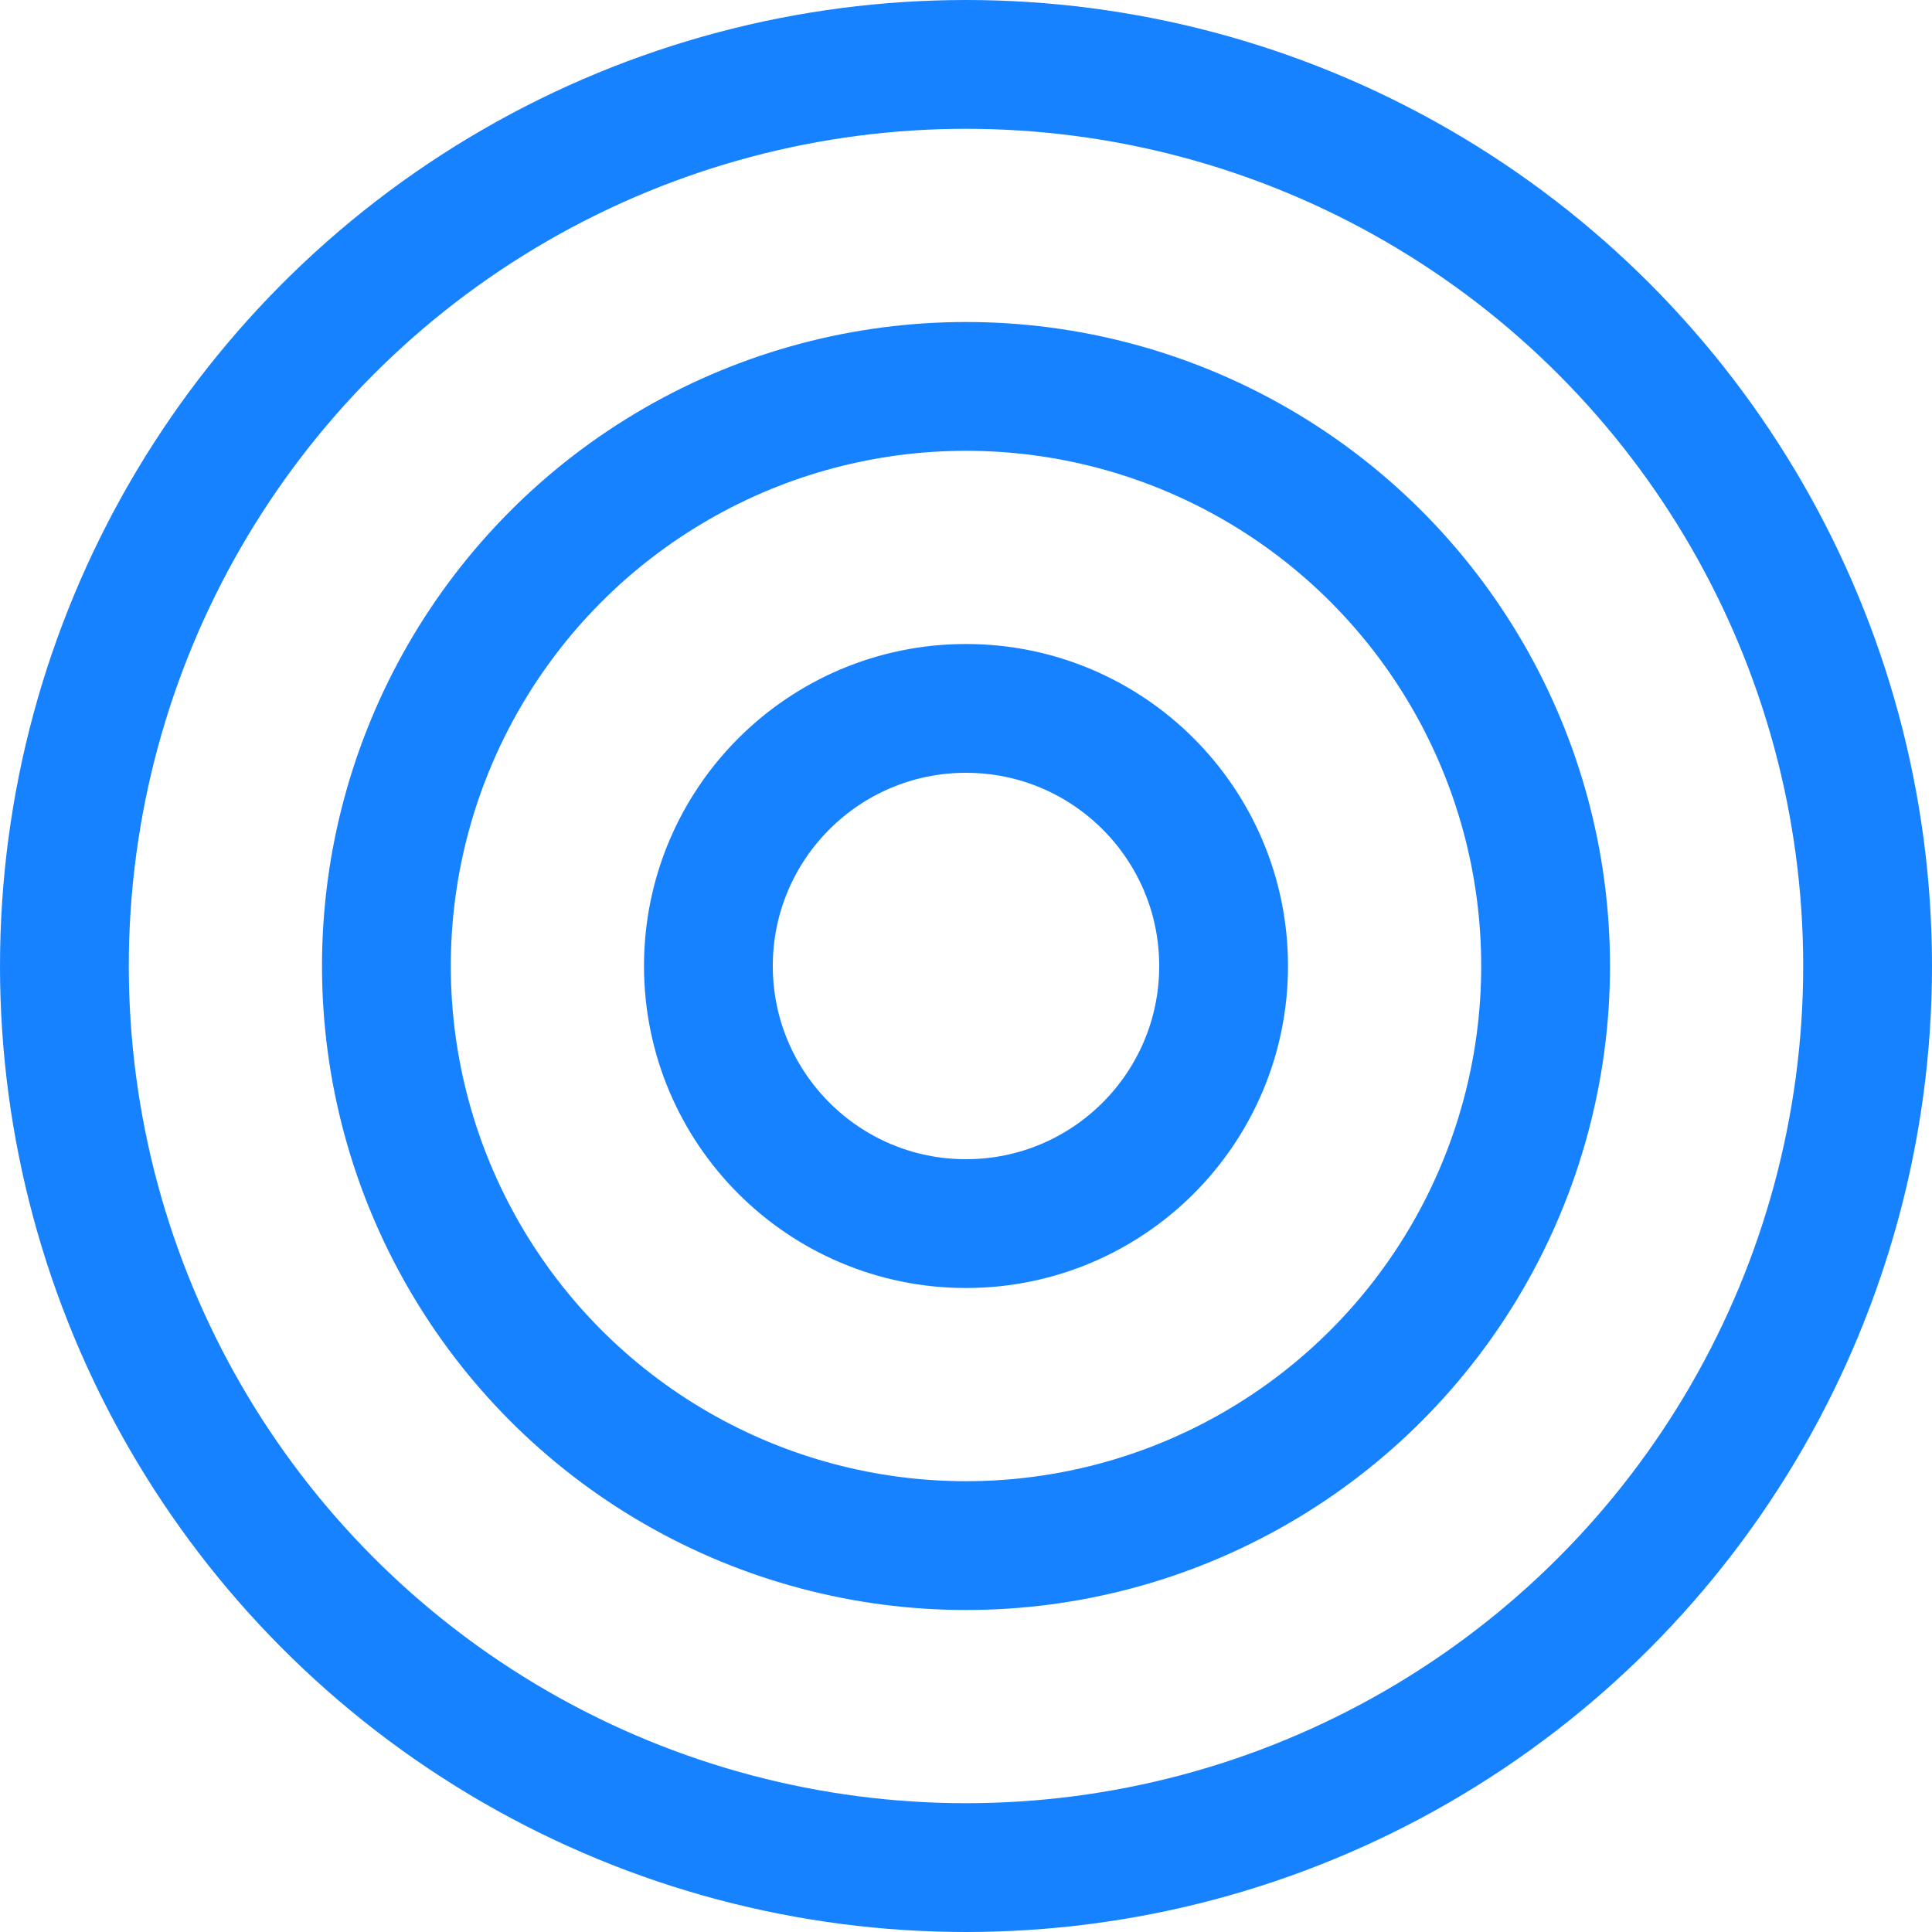
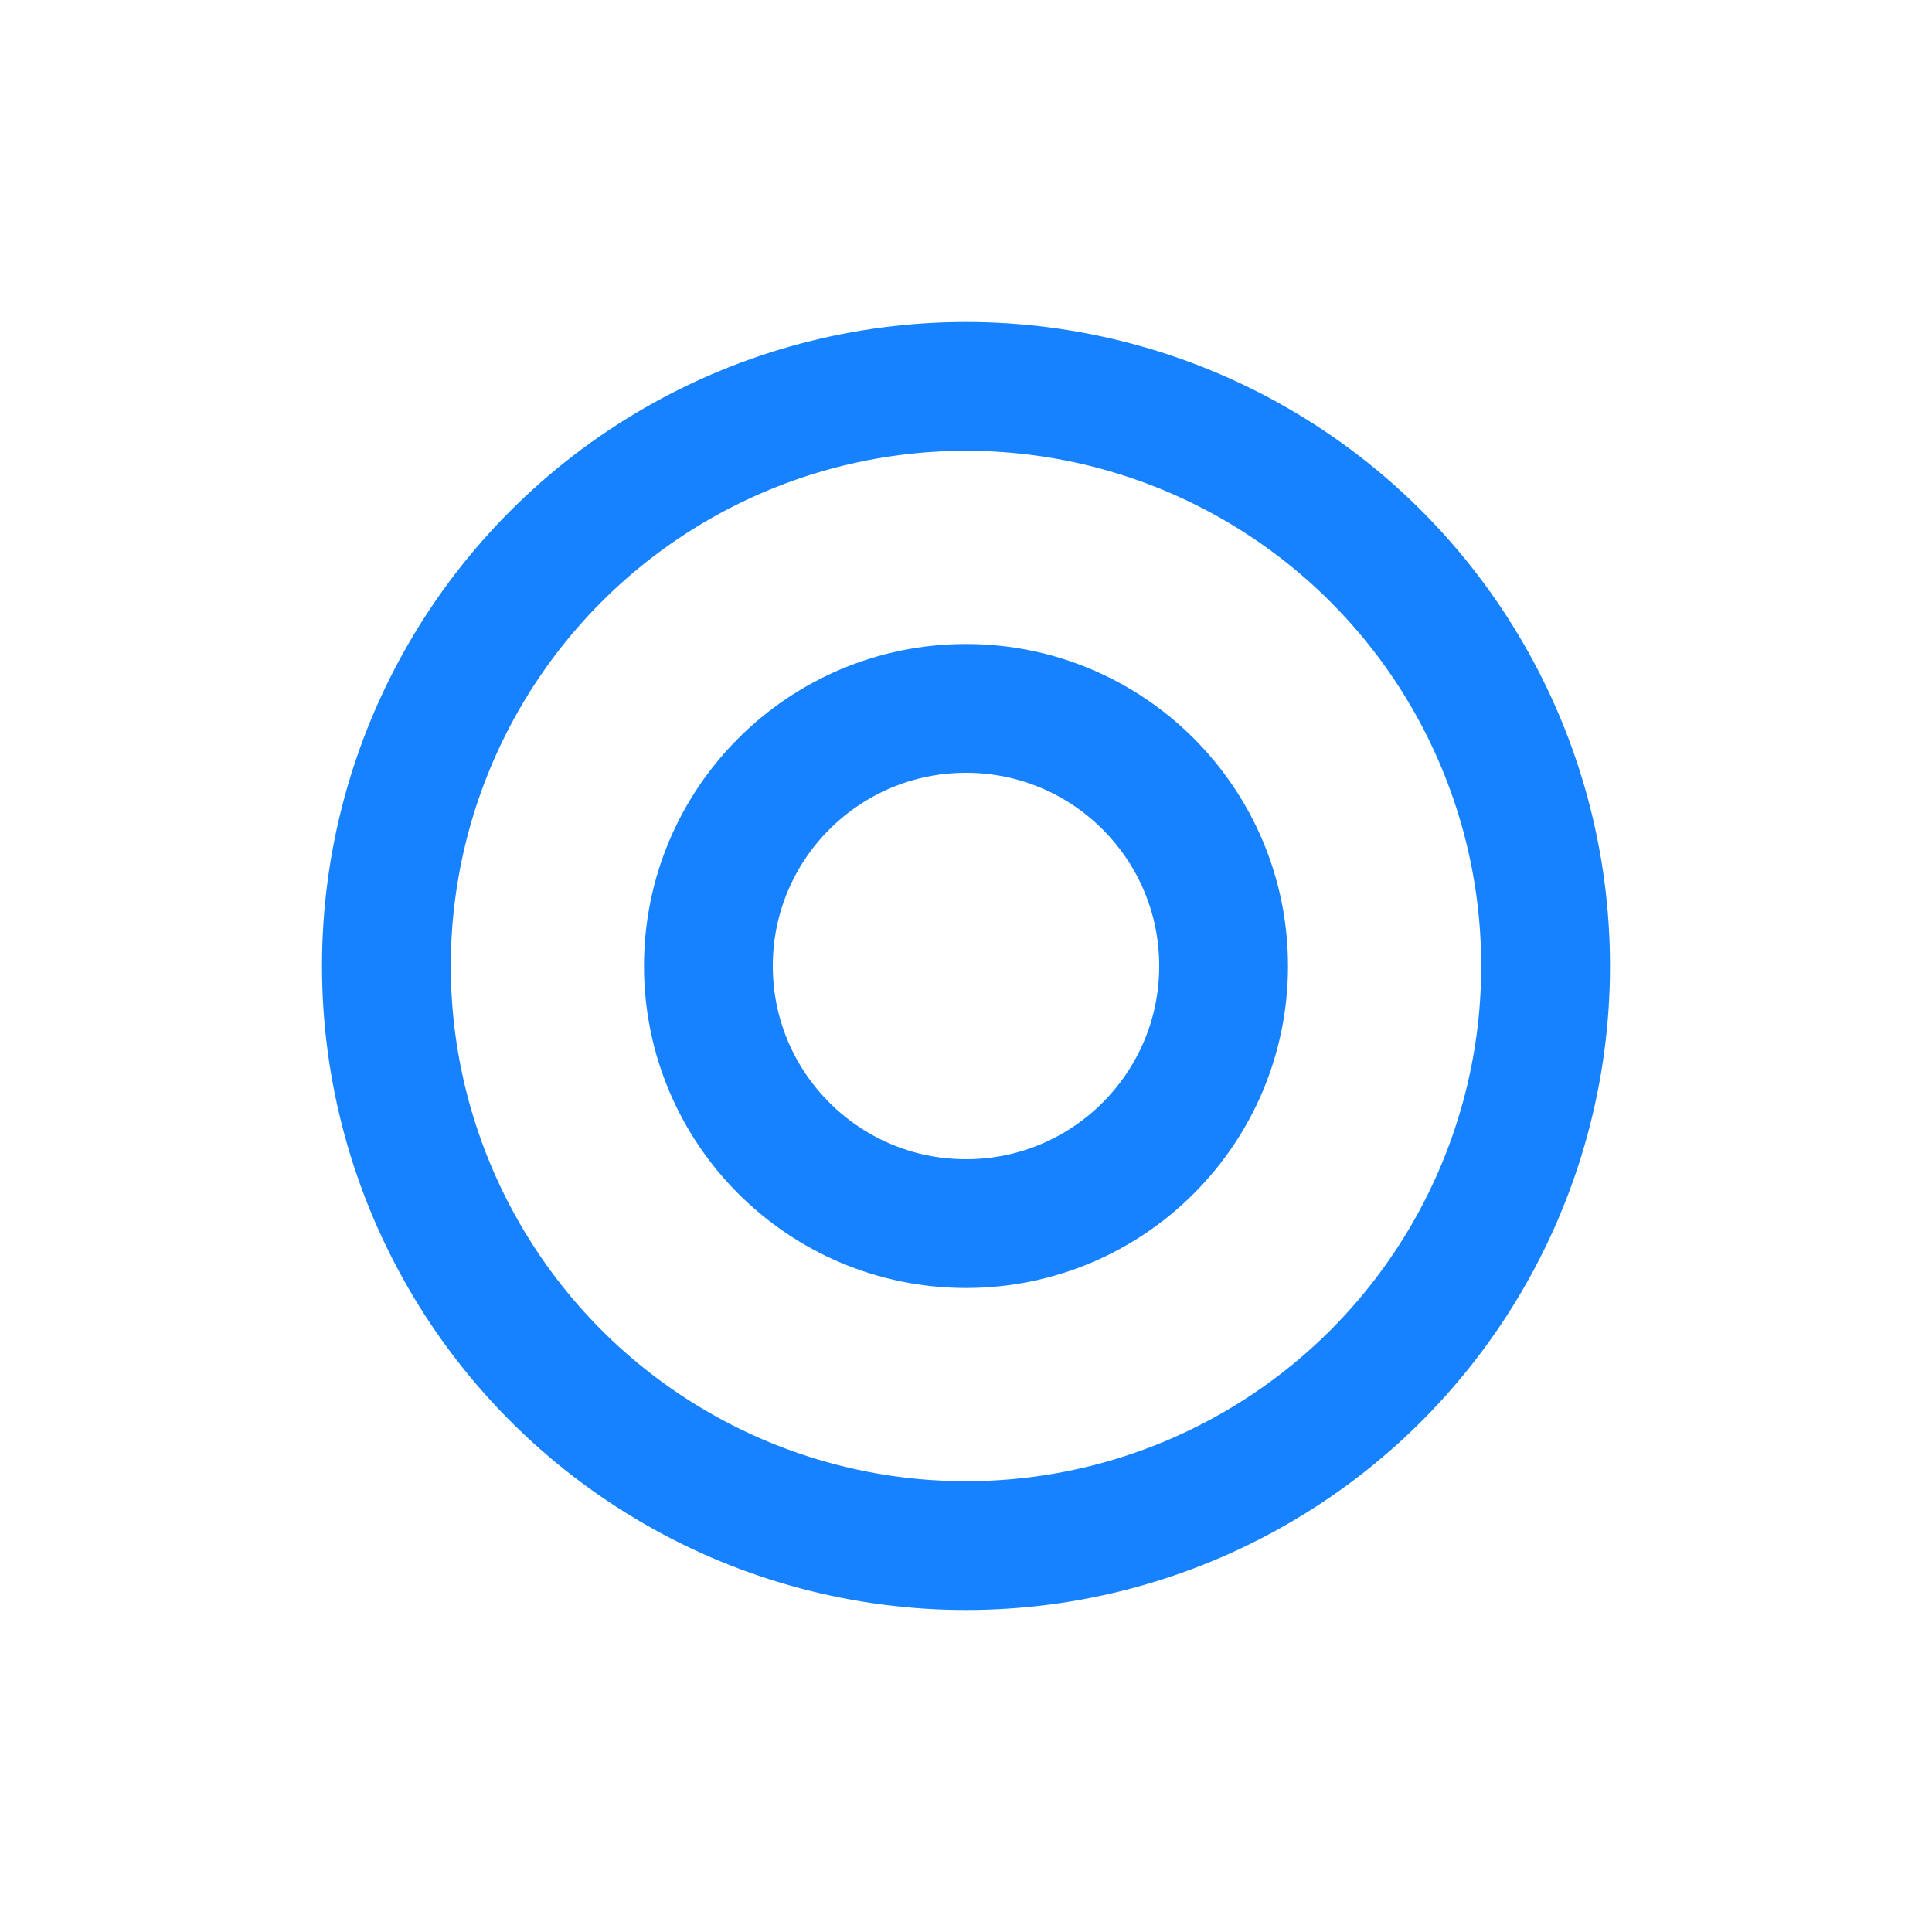
<svg xmlns="http://www.w3.org/2000/svg" width="60" height="60" viewBox="0 0 60 60" fill="none">
  <circle cx="30" cy="30" r="8" stroke="#1782FF" stroke-width="4" />
  <circle cx="30" cy="30" r="18" stroke="#1782FF" stroke-width="4" />
-   <circle cx="30" cy="30" r="28" stroke="#1782FF" stroke-width="4" />
</svg>